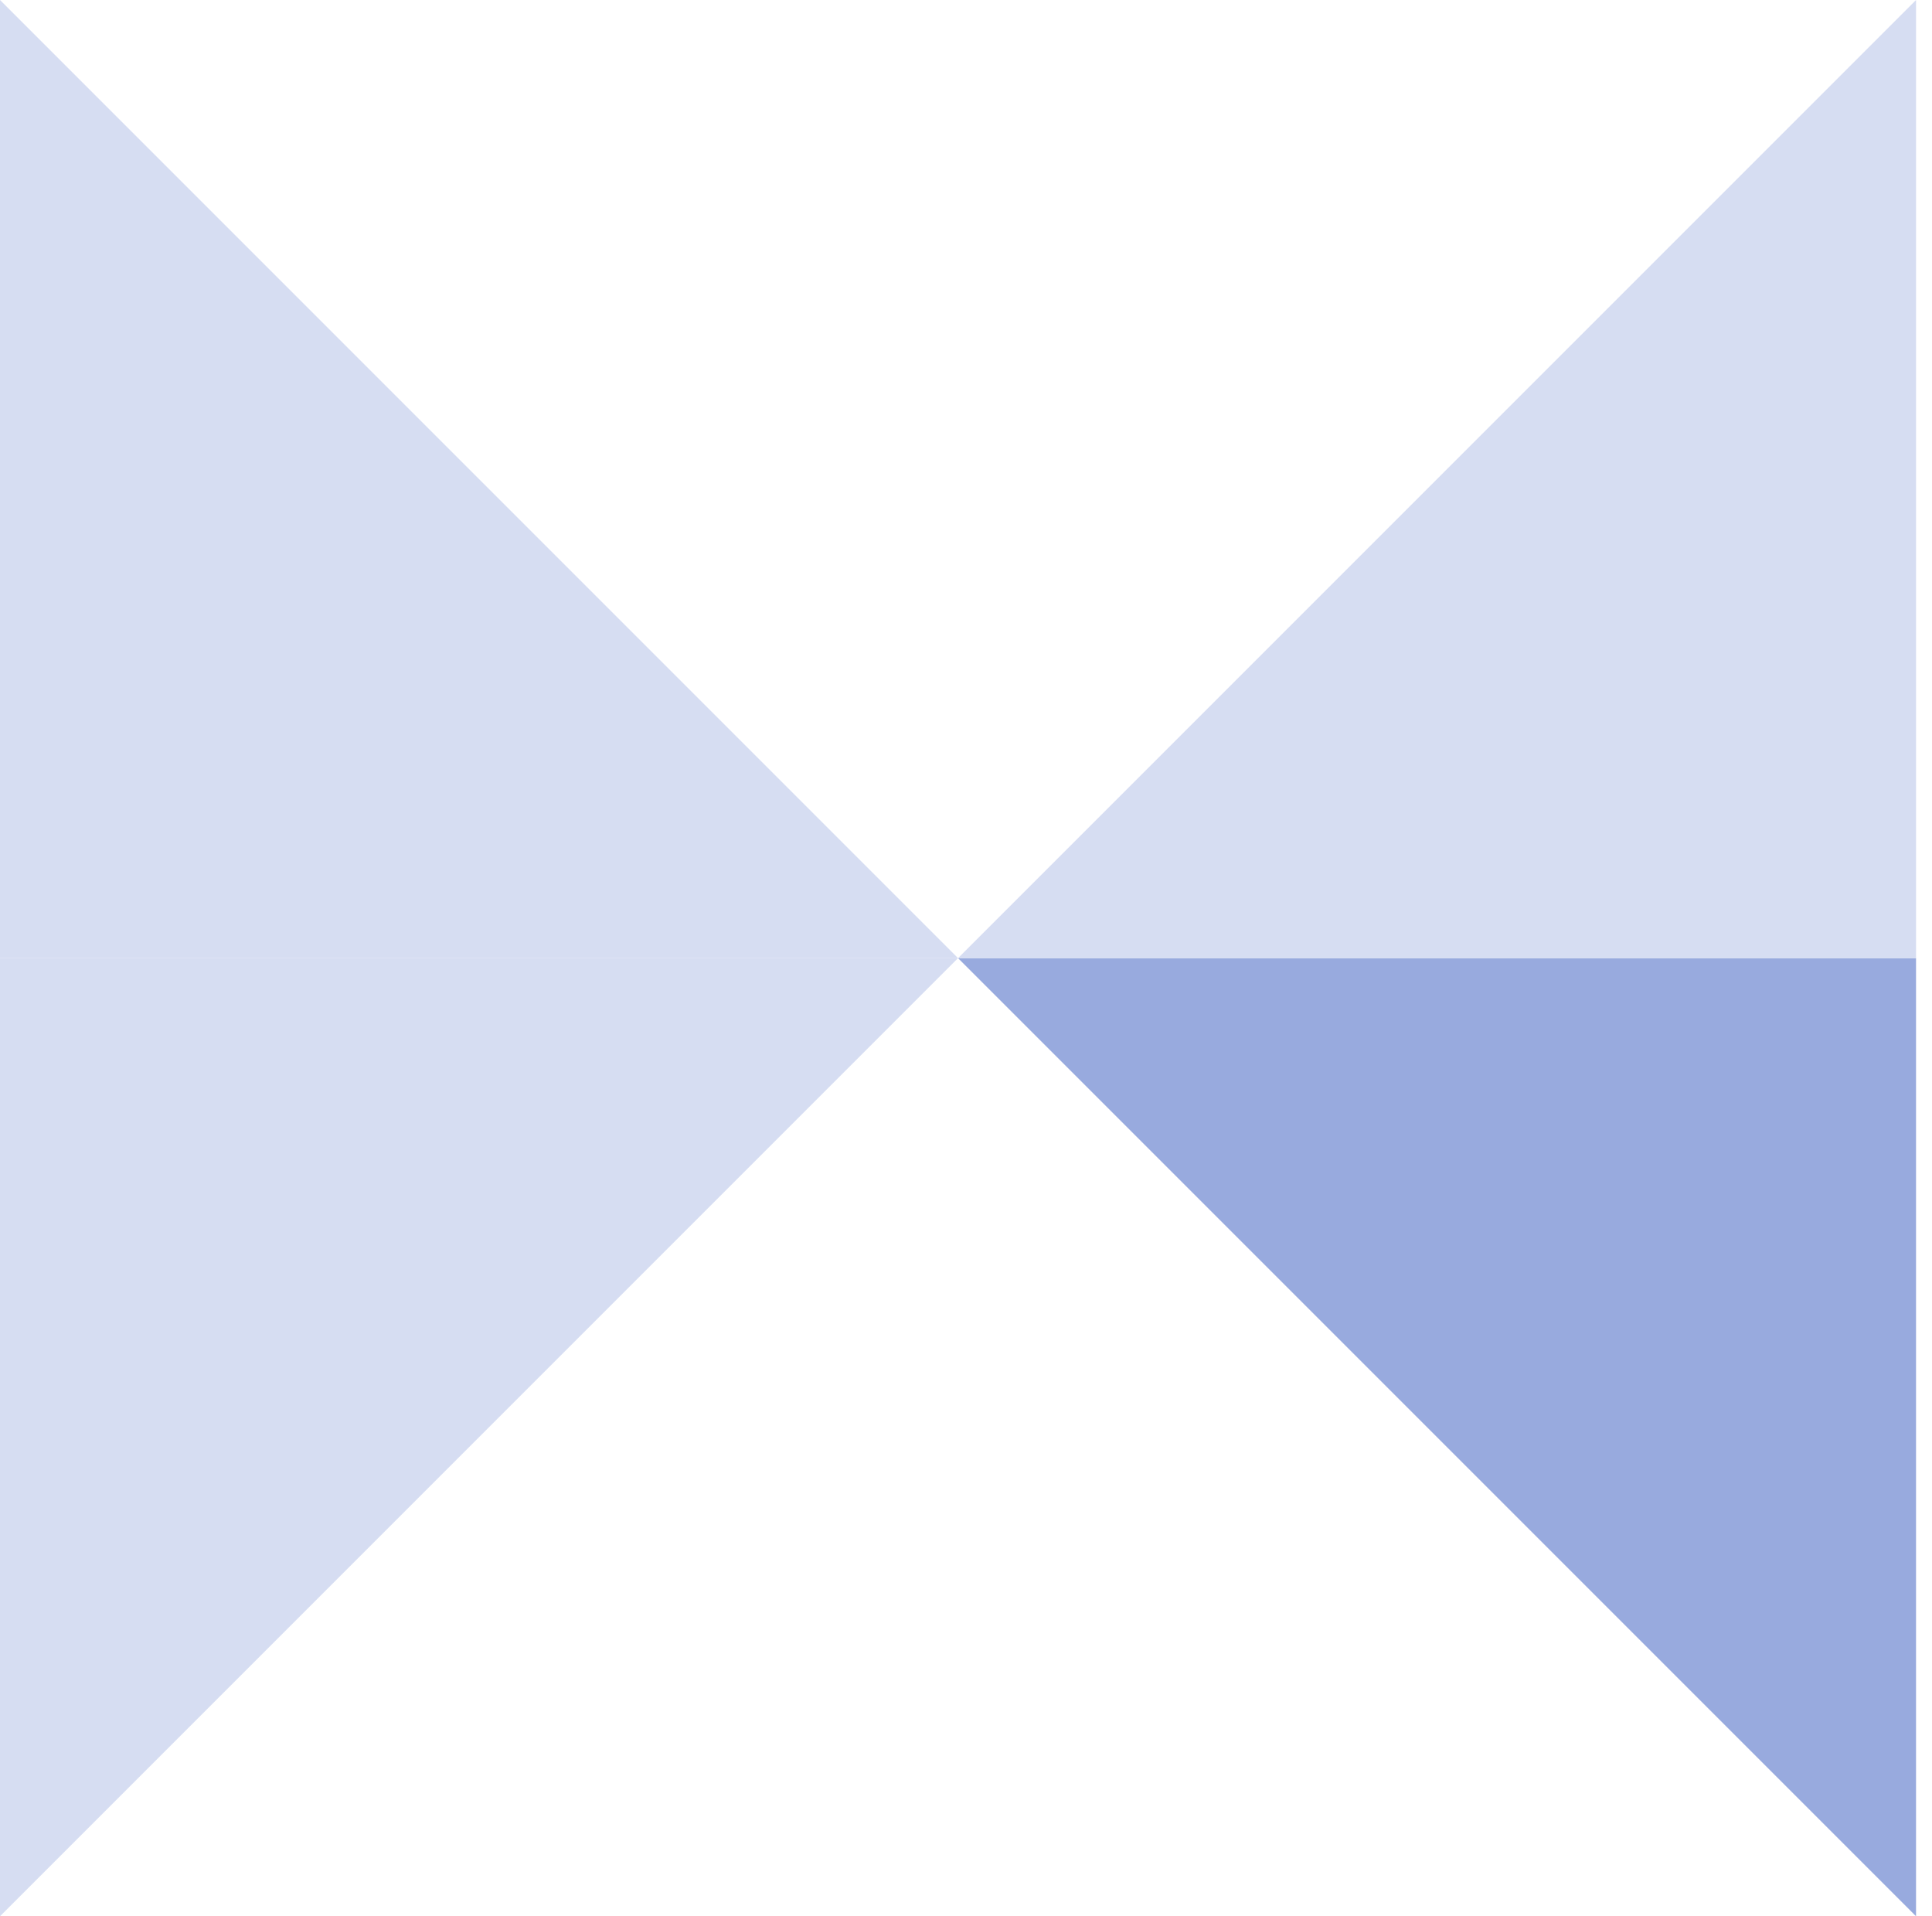
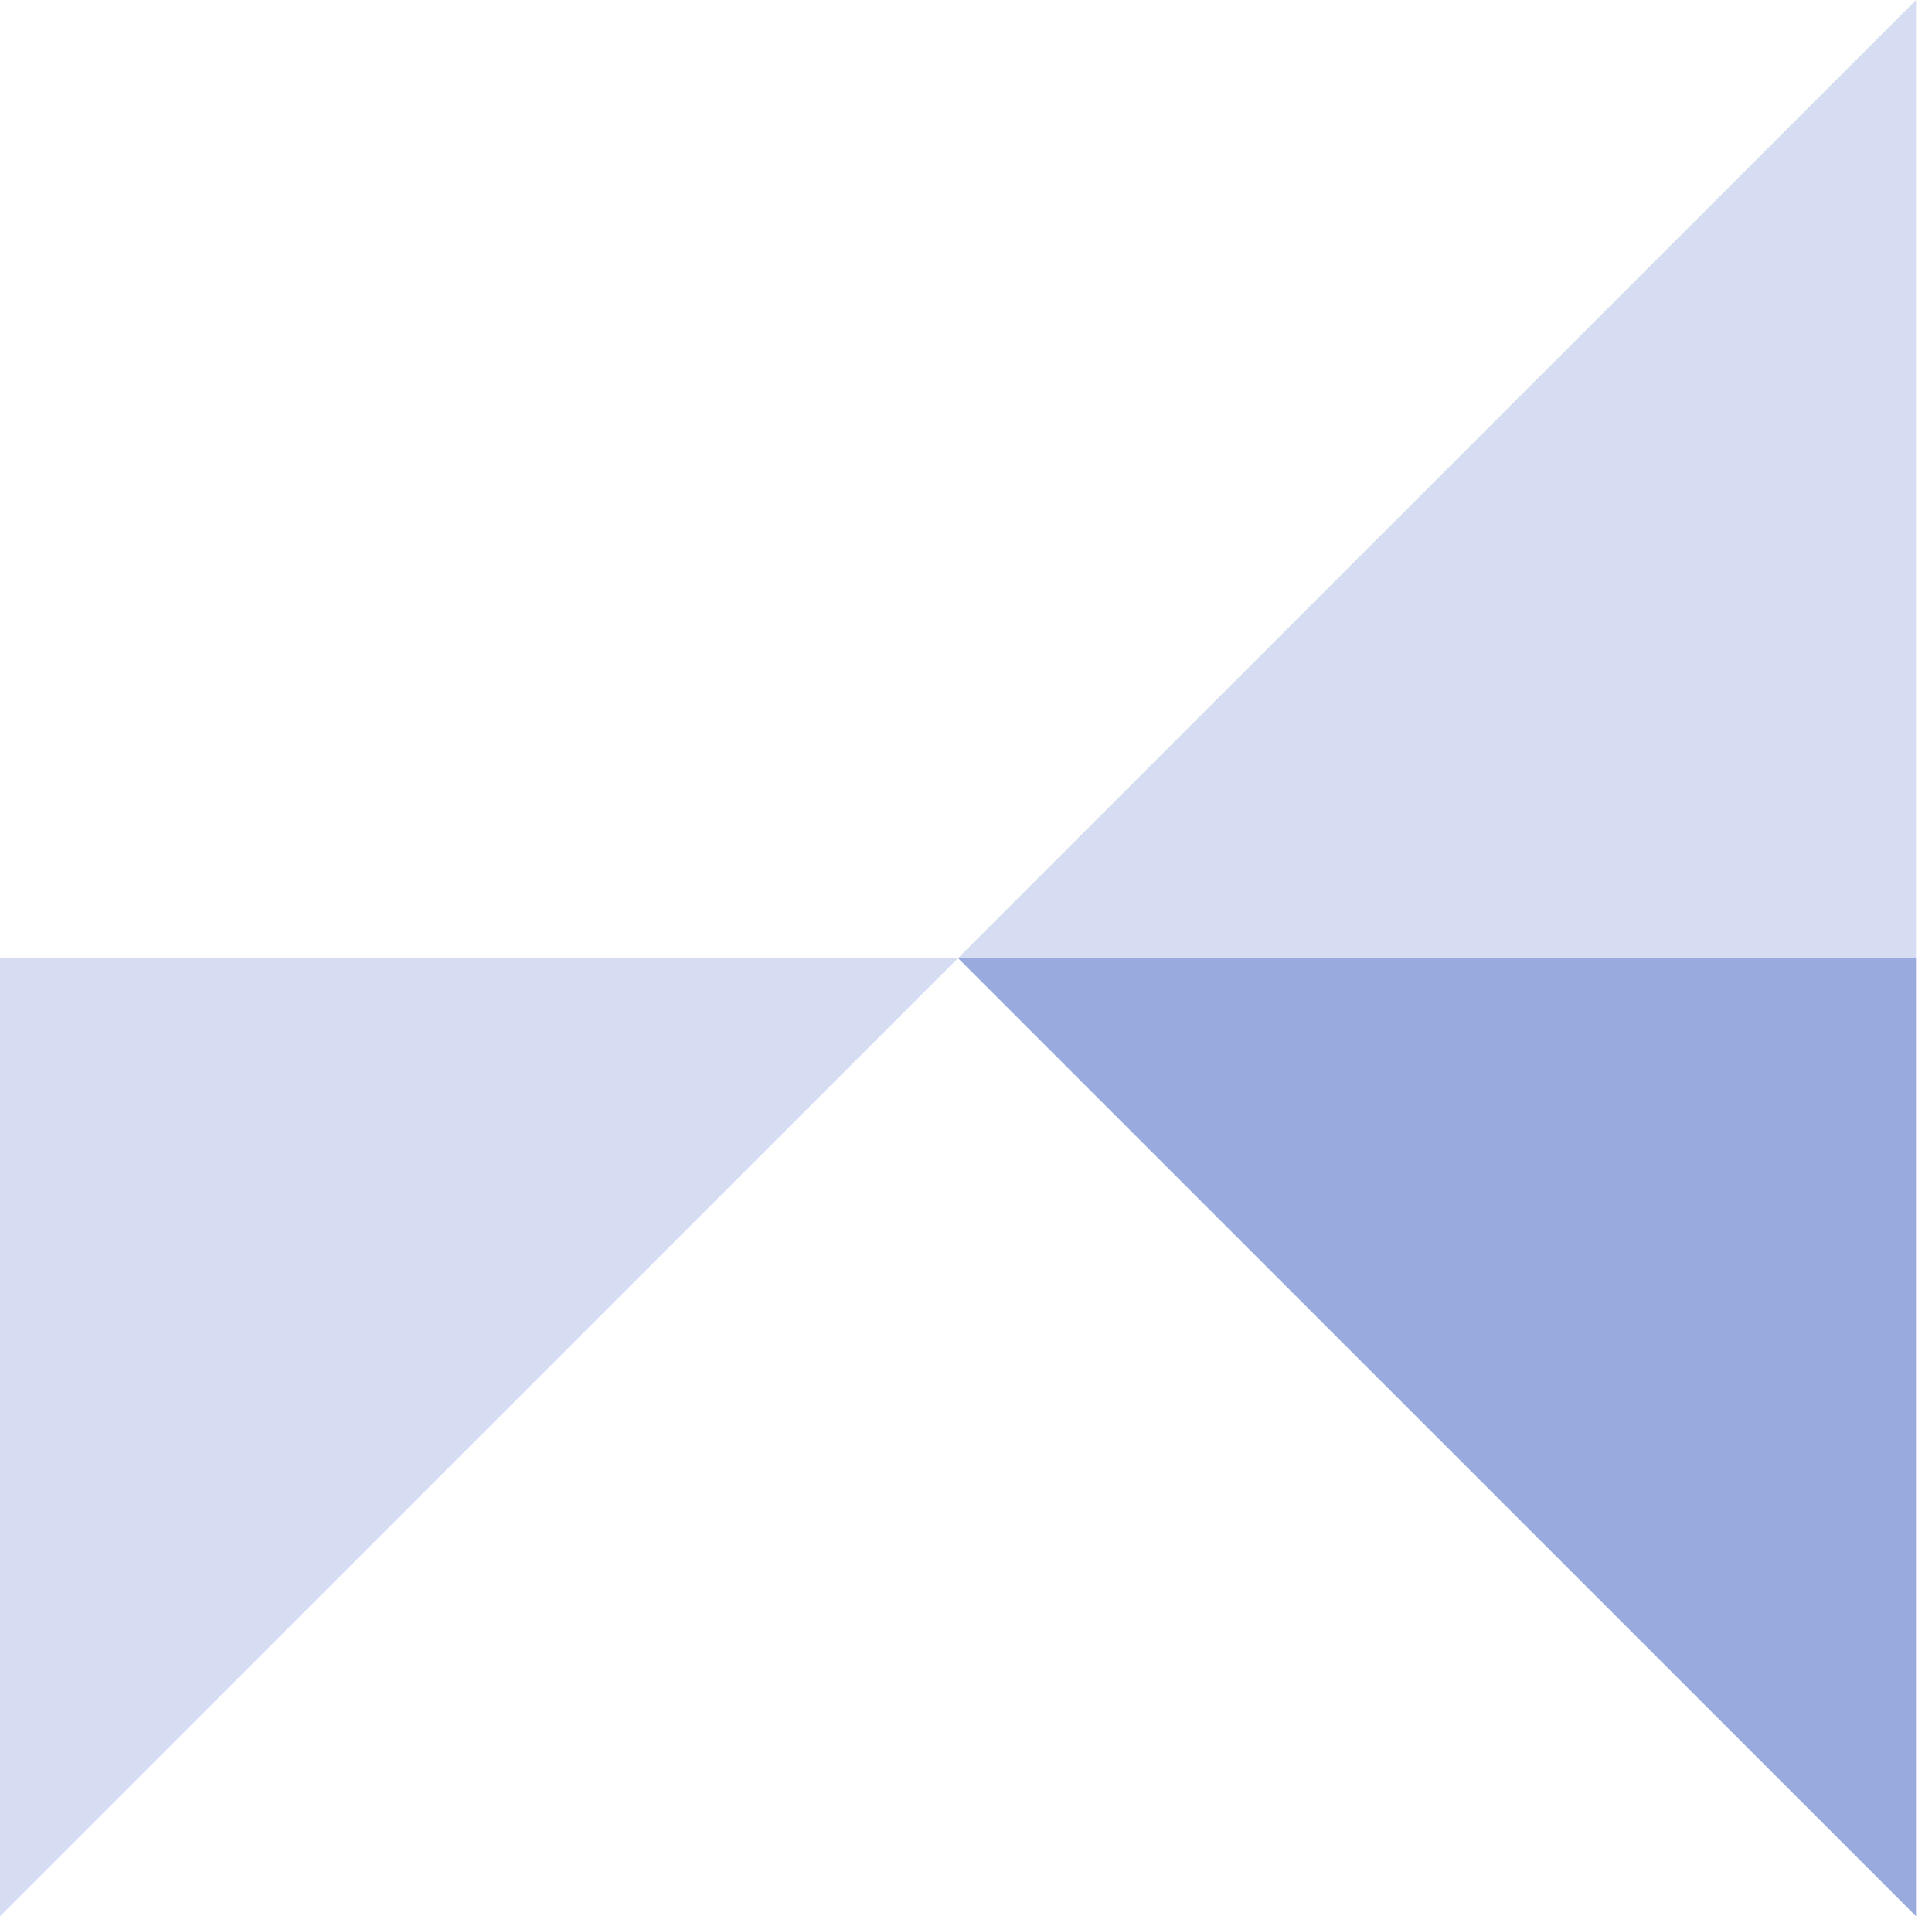
<svg xmlns="http://www.w3.org/2000/svg" id="_レイヤー_1" data-name="レイヤー 1" version="1.1" viewBox="0 0 121 120">
  <defs>
    <style>
      .cls-1 {
        fill: #d6ddf2;
      }

      .cls-1, .cls-2 {
        stroke-width: 0px;
      }

      .cls-2 {
        fill: #98aade;
      }
    </style>
  </defs>
  <g id="_ä_è_å_é_" data-name="ä½è²å­¦é¨">
    <path id="Vector" class="cls-1" d="M0,120l60-60H0v60Z" />
-     <path id="Vector_2" data-name="Vector 2" class="cls-1" d="M60,60L0,0v60h60Z" />
    <path id="Vector_3" data-name="Vector 3" class="cls-2" d="M60,60l60,60v-60h-60Z" />
    <path id="Vector_4" data-name="Vector 4" class="cls-1" d="M120,0l-60,60h60V0Z" />
  </g>
</svg>